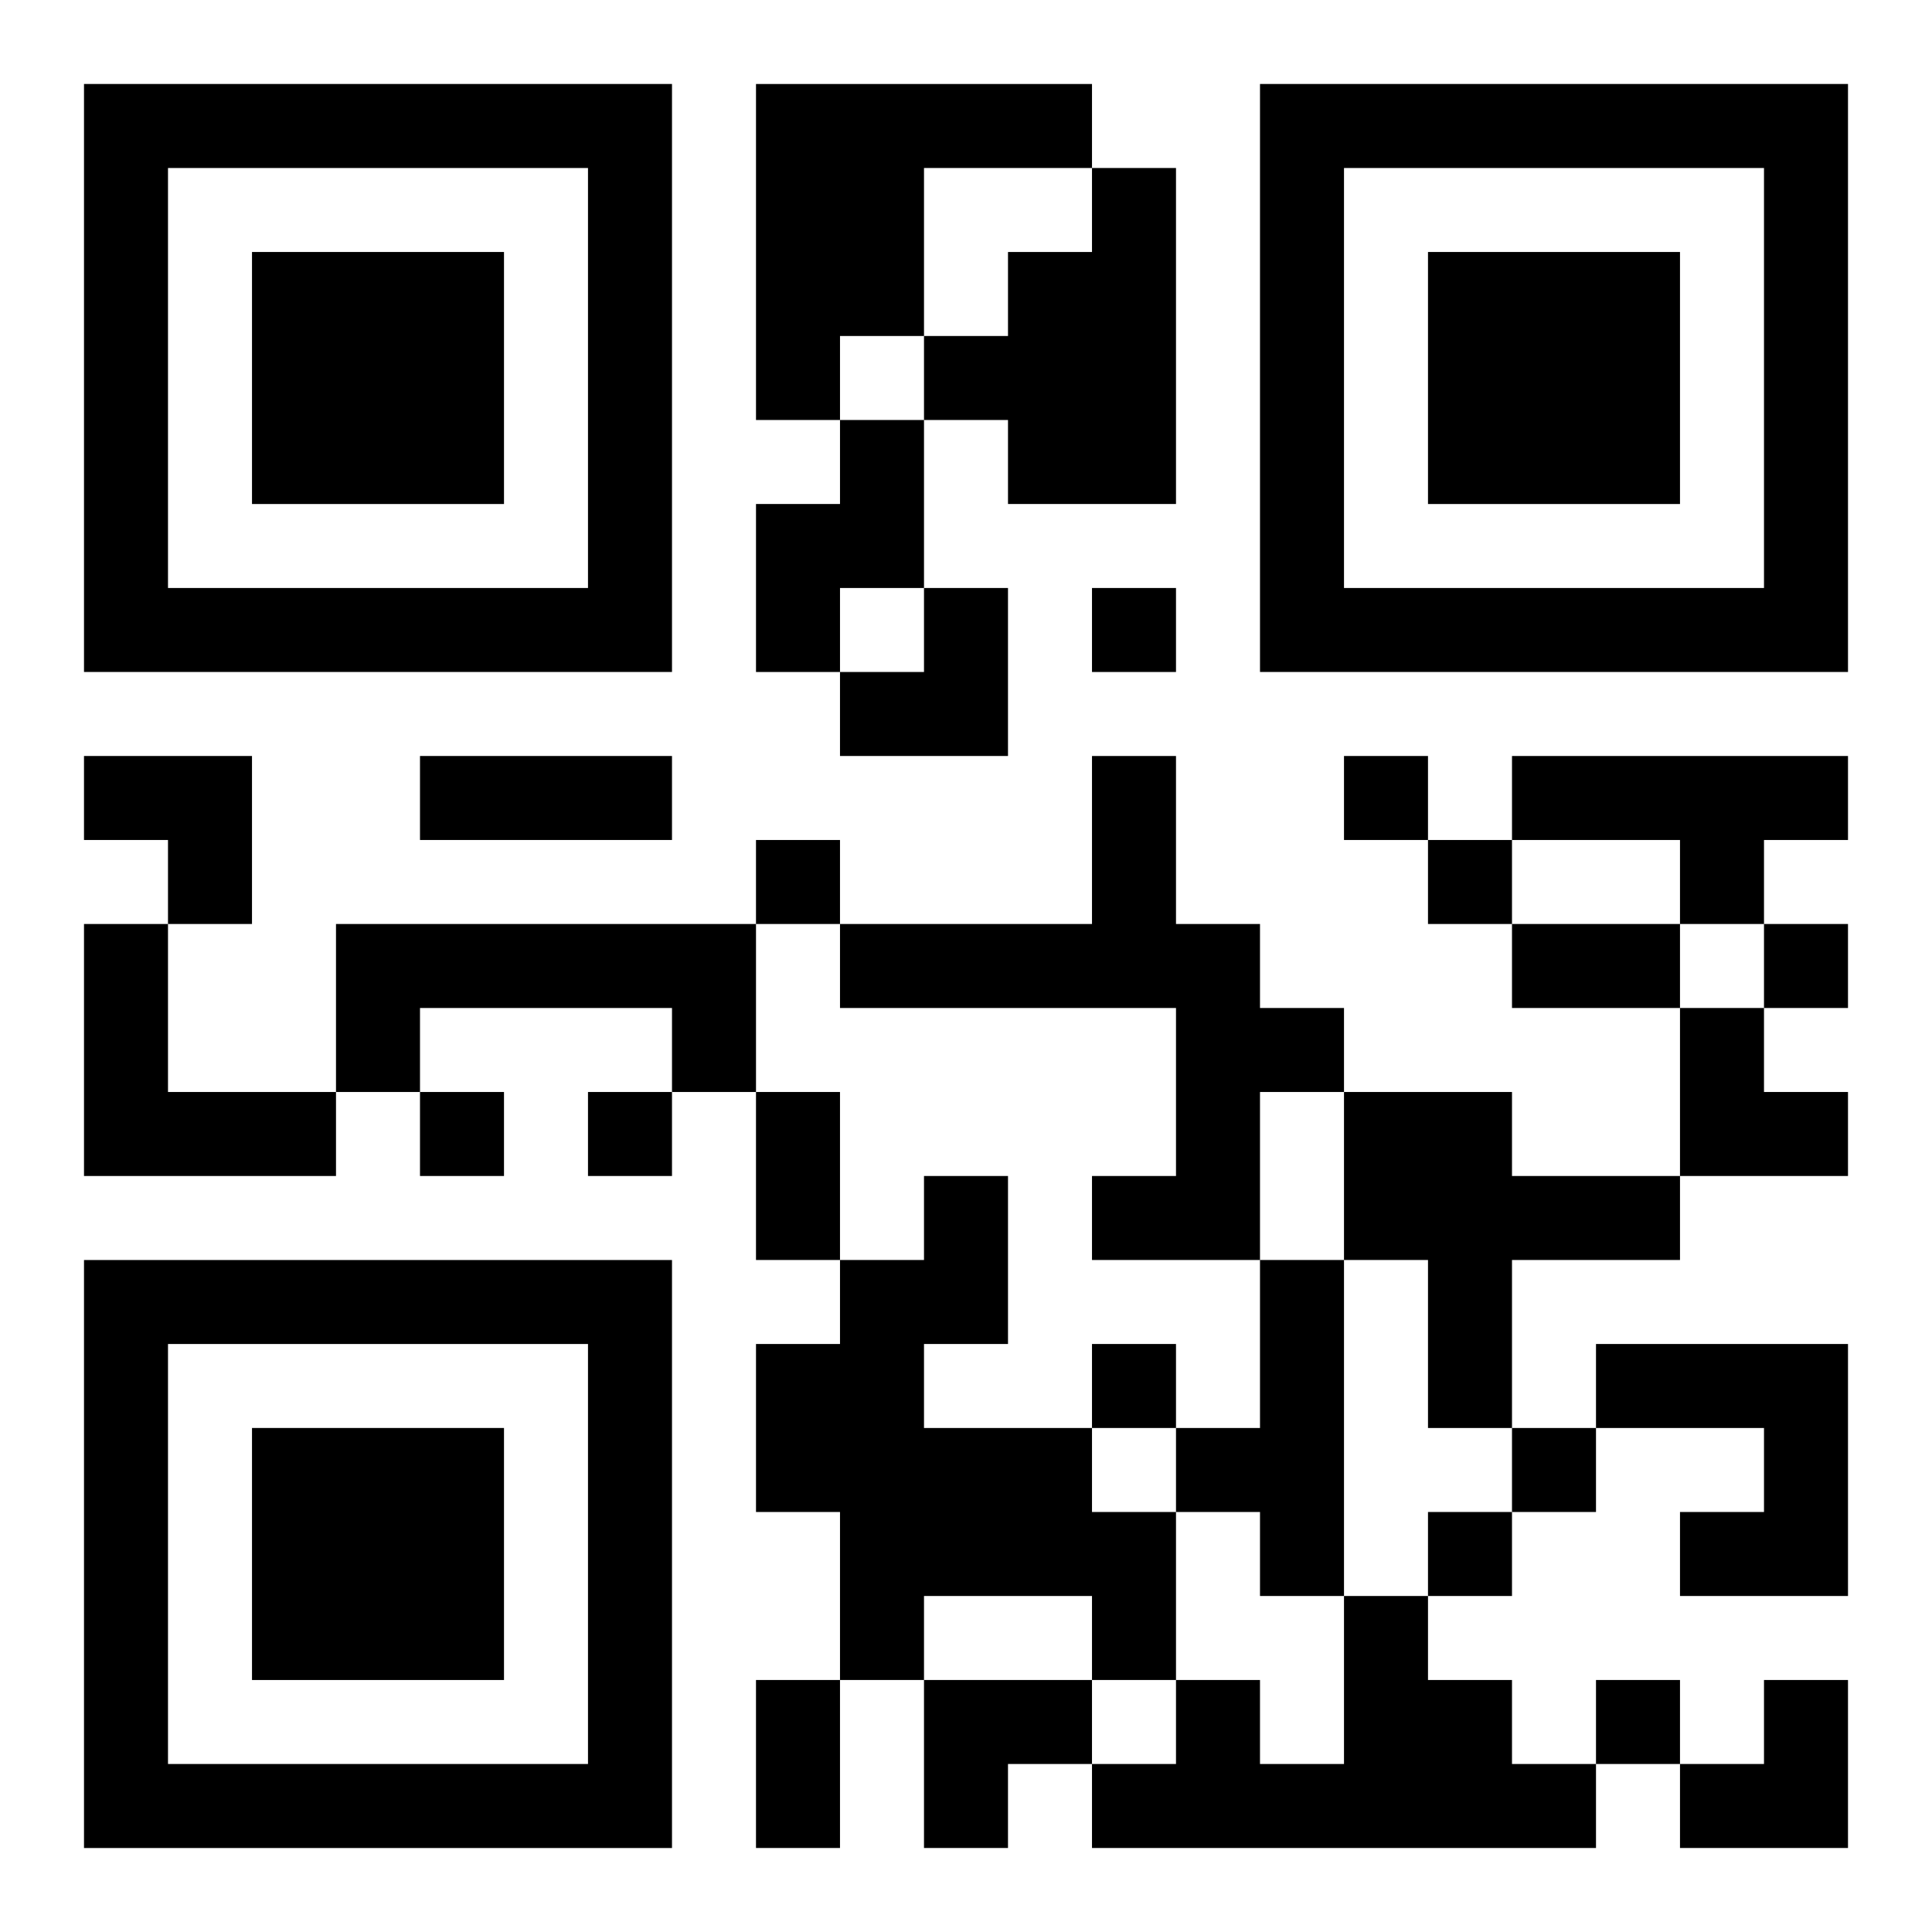
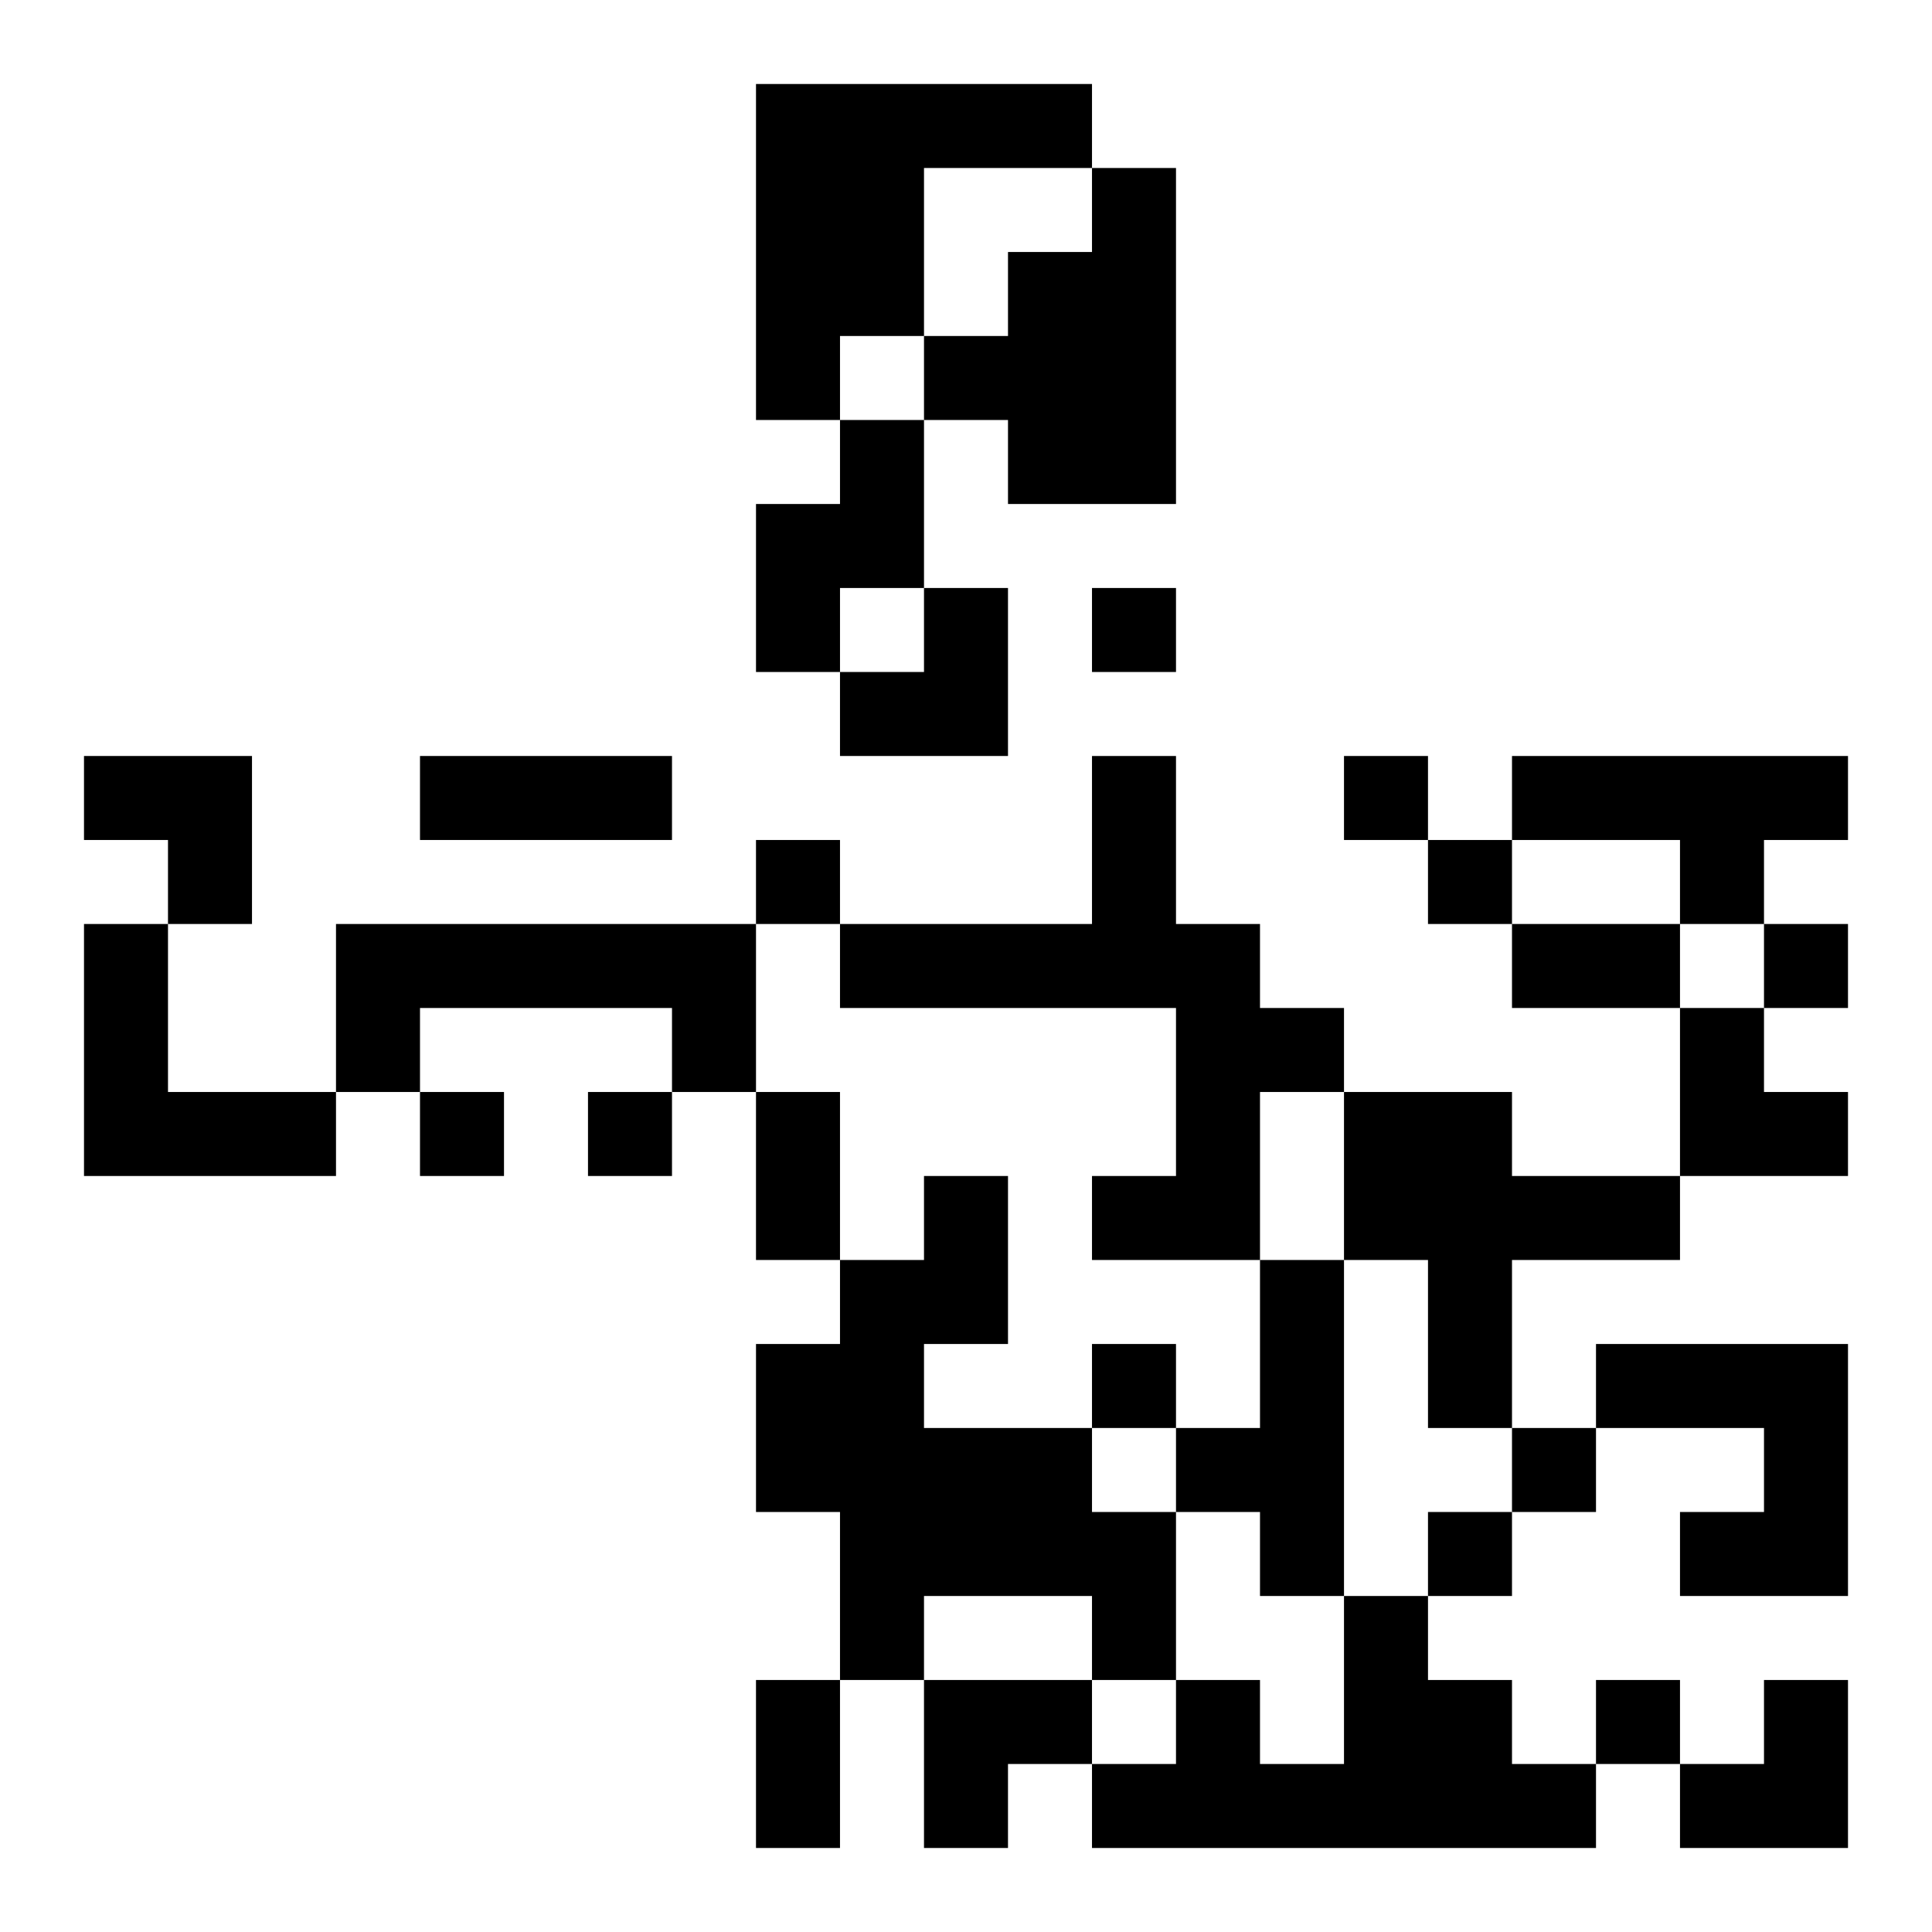
<svg xmlns="http://www.w3.org/2000/svg" xmlns:xlink="http://www.w3.org/1999/xlink" width="250" height="250" baseProfile="full" version="1.1" viewBox="-1 -1 23 23">
  <symbol id="a">
-     <path d="m0 7v7h7v-7h-7zm1 1h5v5h-5v-5zm1 1v3h3v-3h-3z" />
-   </symbol>
+     </symbol>
  <use y="-7" xlink:href="#a" />
  <use y="7" xlink:href="#a" />
  <use x="14" y="-7" xlink:href="#a" />
  <path d="m8 0h4v1h-2v2h-1v1h-1v-4m4 1h1v4h-2v-1h-1v-1h1v-1h1v-1m-3 3h1v2h-1v1h-1v-2h1v-1m3 4h1v2h1v1h1v1h-1v2h-2v-1h1v-2h-4v-1h3v-2m5 0h4v1h-1v1h-1v-1h-2v-1m-17 2h1v2h2v1h-3v-3m3 0h5v2h-1v-1h-3v1h-1v-2m12 2h2v1h2v1h-2v2h-1v-2h-1v-2m-5 1h1v2h-1v1h2v1h1v2h-1v-1h-2v1h-1v-2h-1v-2h1v-1h1v-1m4 1h1v4h-1v-1h-1v-1h1v-2m4 1h3v3h-2v-1h1v-1h-2v-1m-3 3h1v1h1v1h1v1h-6v-1h1v-1h1v1h1v-2m-3-12v1h1v-1h-1m3 2v1h1v-1h-1m-7 1v1h1v-1h-1m8 0v1h1v-1h-1m4 1v1h1v-1h-1m-16 2v1h1v-1h-1m2 0v1h1v-1h-1m6 3v1h1v-1h-1m5 1v1h1v-1h-1m-1 1v1h1v-1h-1m2 2v1h1v-1h-1m-14-11h3v1h-3v-1m13 2h2v1h-2v-1m-9 2h1v2h-1v-2m0 7h1v2h-1v-2m1-13m1 0h1v2h-2v-1h1zm-10 2h2v2h-1v-1h-1zm19 3h1v1h1v1h-2zm-9 8h2v1h-1v1h-1zm9 0m1 0h1v2h-2v-1h1z" />
</svg>